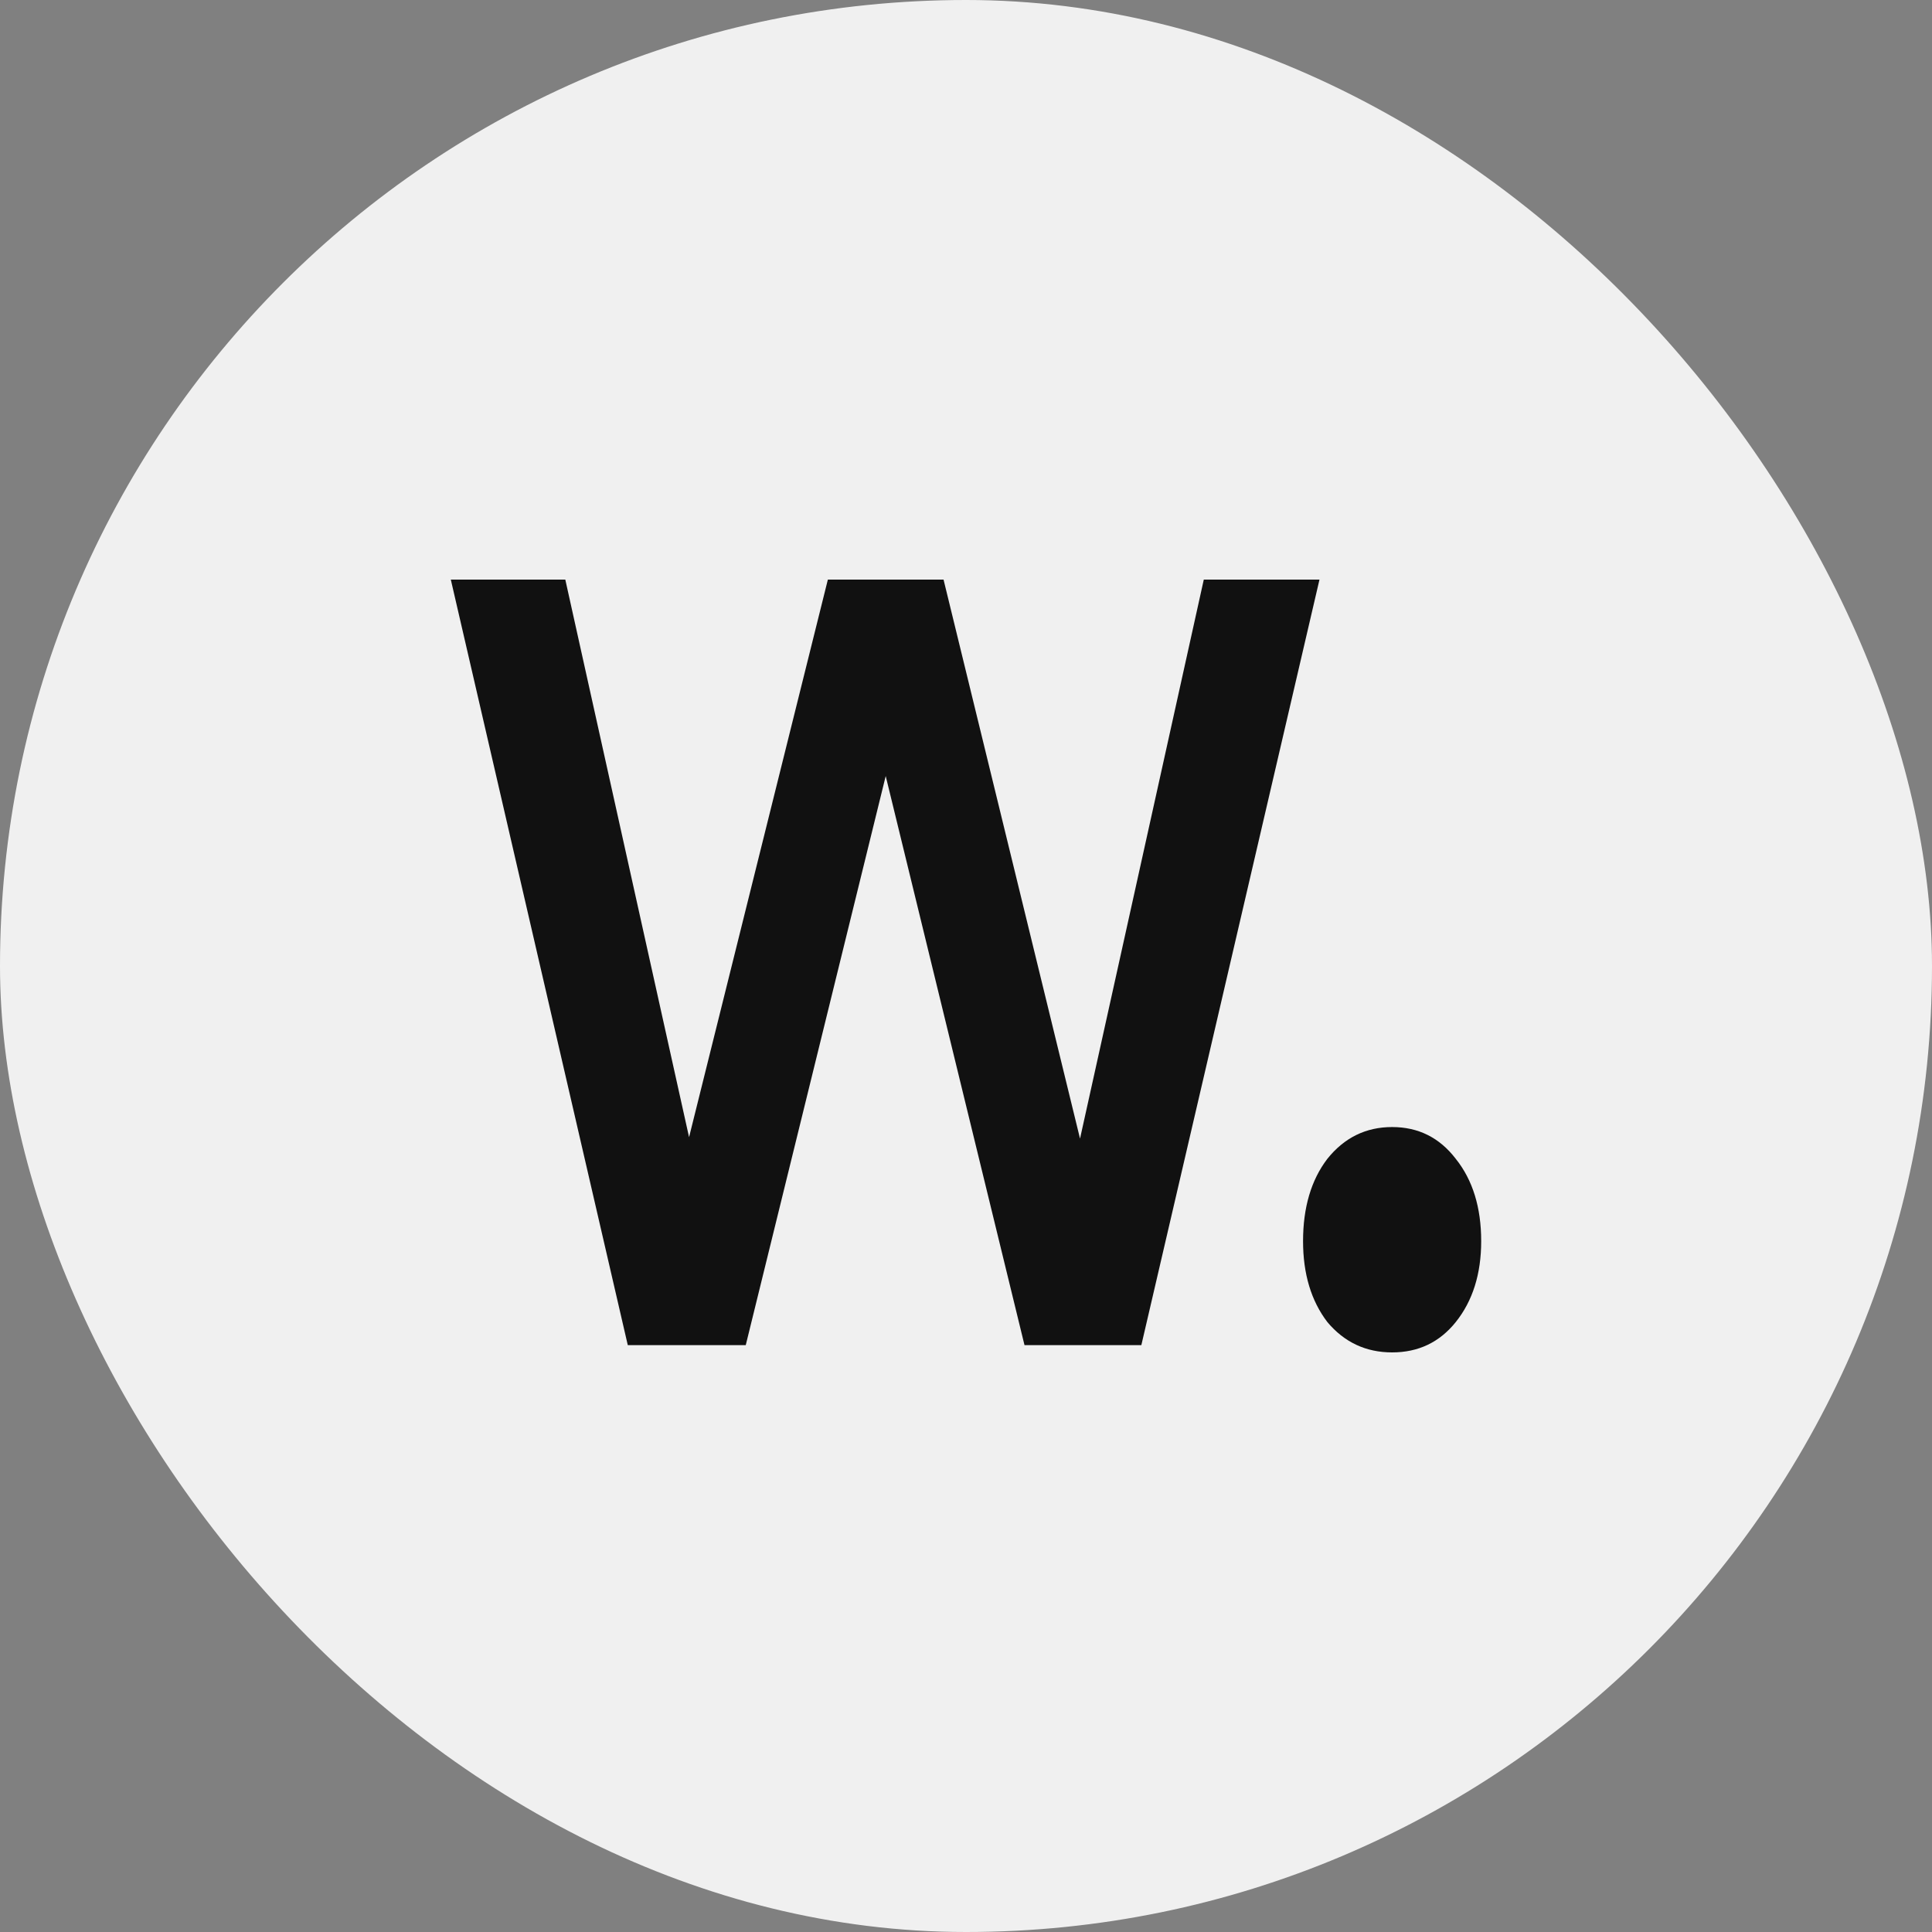
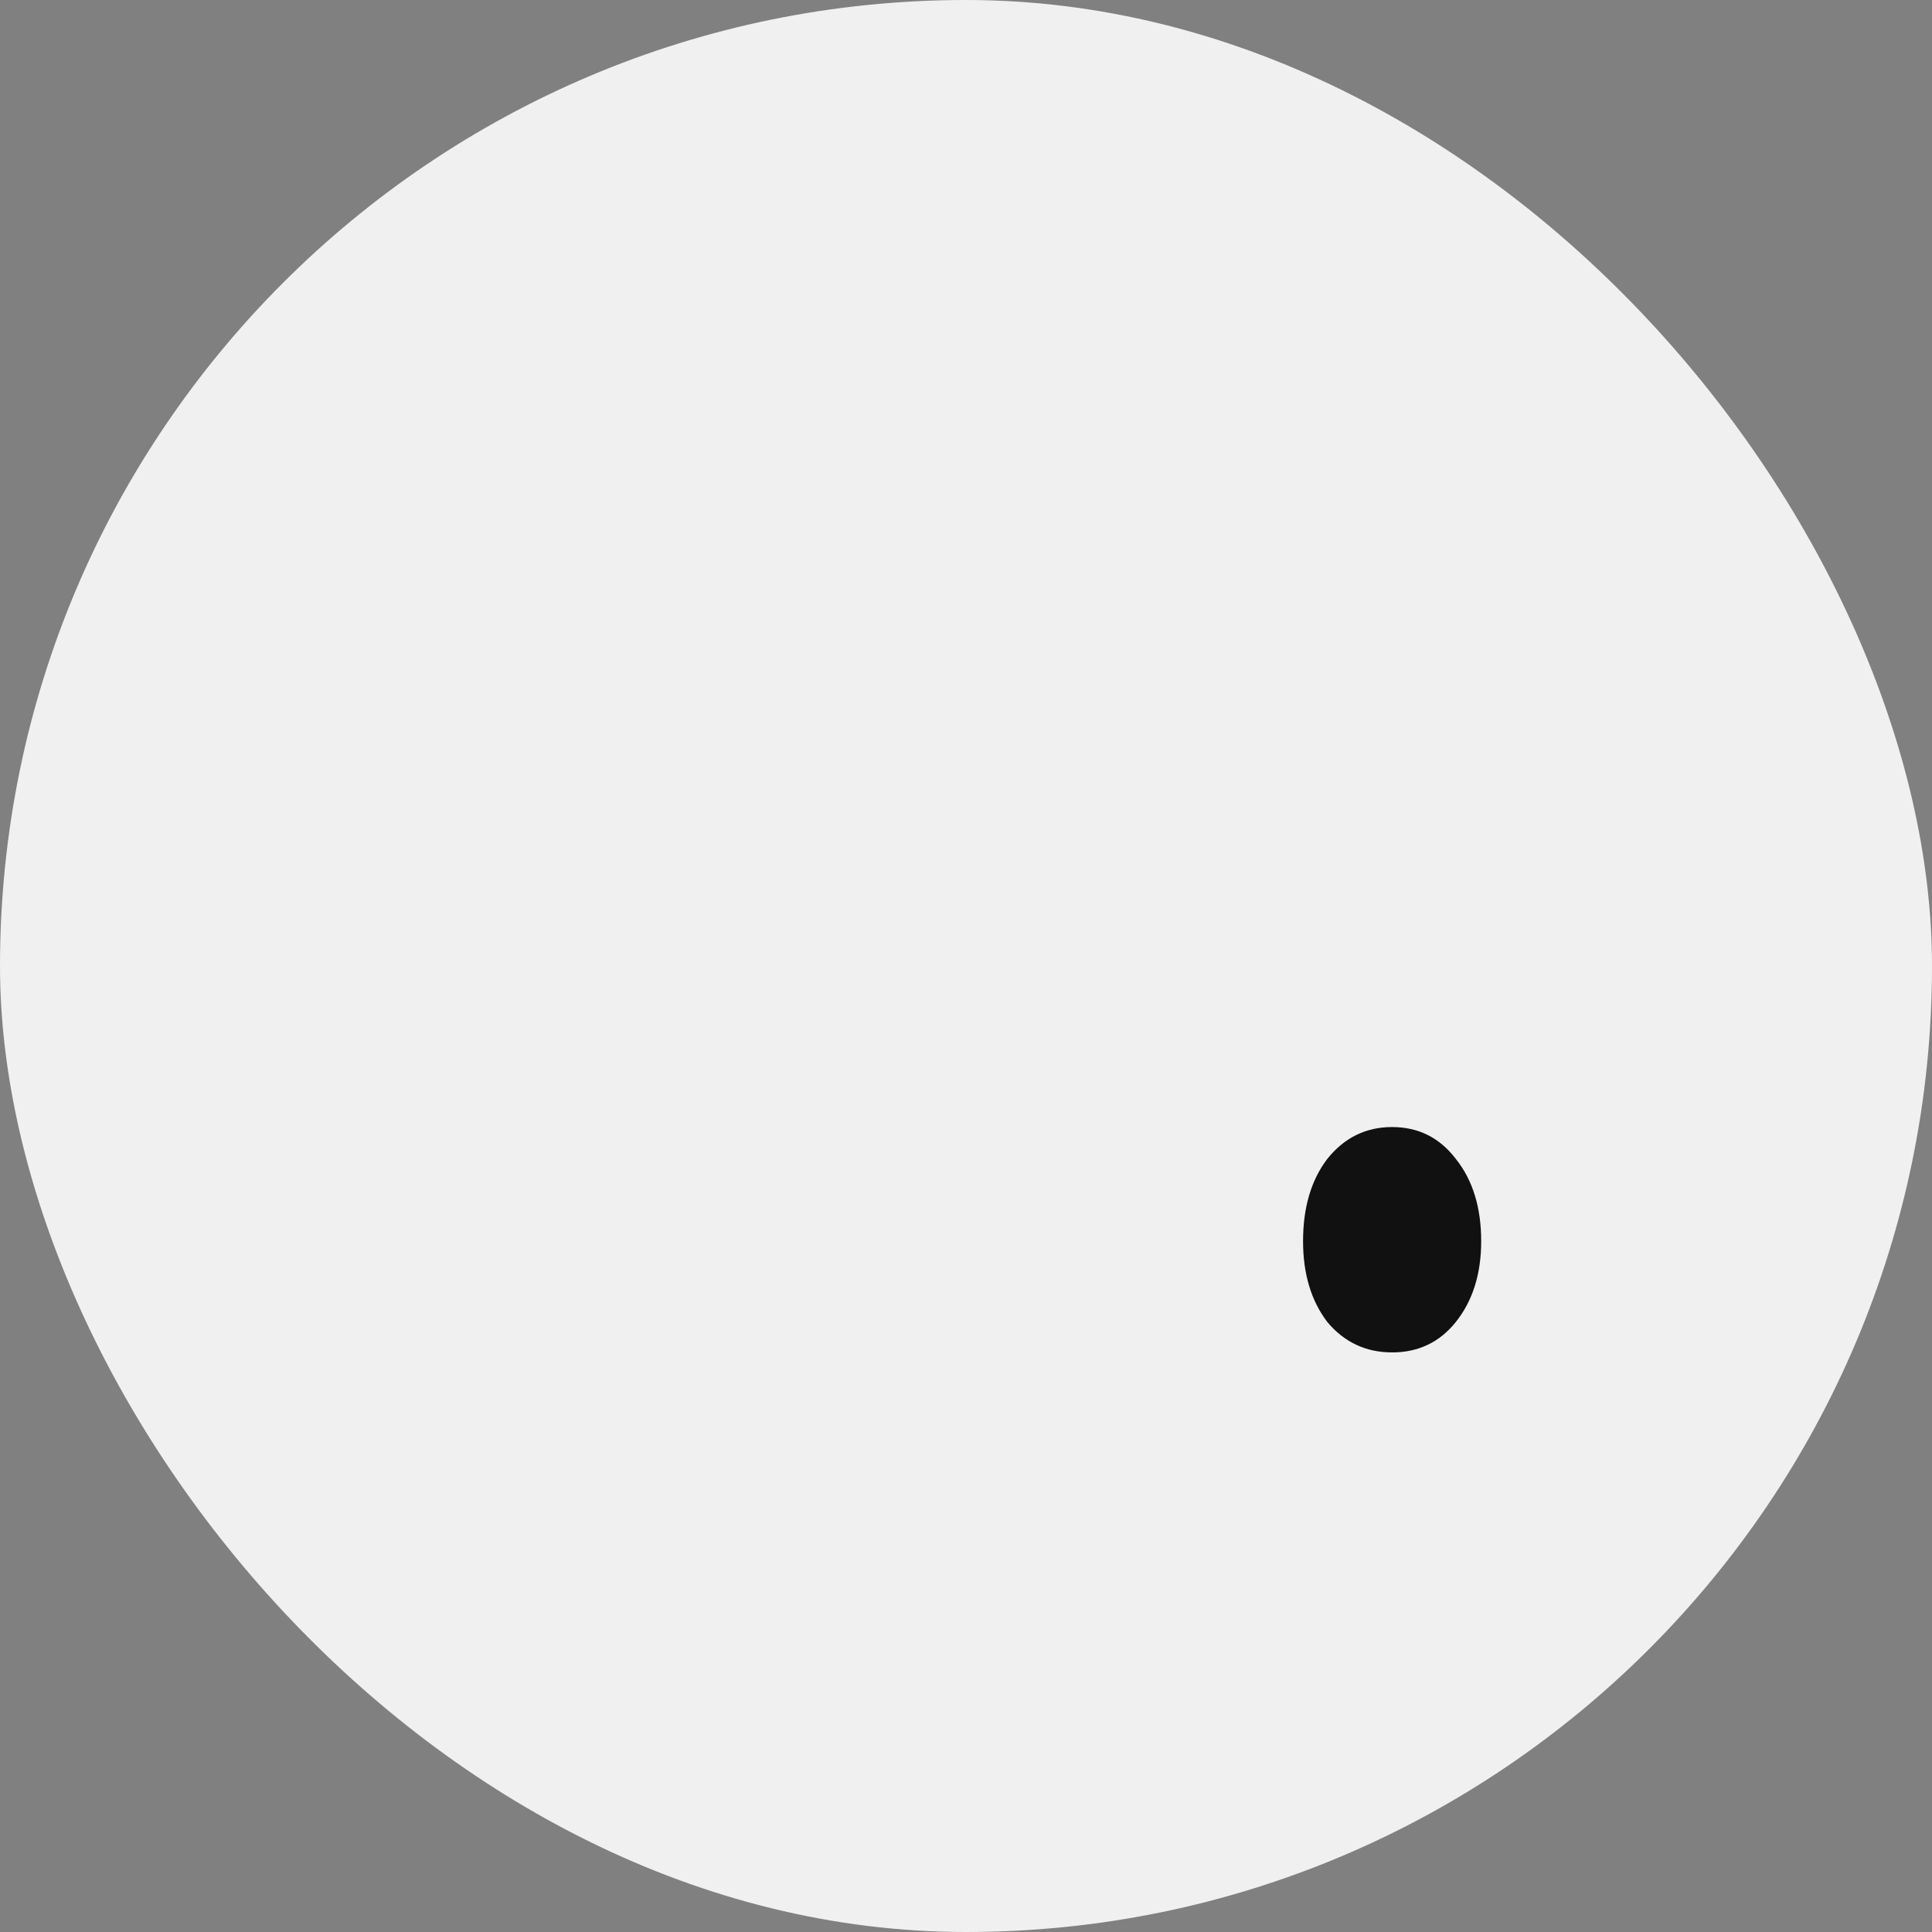
<svg xmlns="http://www.w3.org/2000/svg" width="50" height="50" viewBox="0 0 50 50" fill="none">
  <rect x="0" y="0" width="50" height="50" fill="#808080" stroke="none" />
  <rect width="50" height="50" rx="25" fill="#F0F0F0" />
-   <path d="M38.333 32.121C38.333 32.968 38.114 33.666 37.675 34.215C37.255 34.738 36.707 35 36.028 35C35.35 35 34.791 34.738 34.352 34.215C33.933 33.666 33.723 32.968 33.723 32.121C33.723 31.249 33.933 30.539 34.352 29.99C34.791 29.442 35.35 29.168 36.028 29.168C36.707 29.168 37.255 29.442 37.675 29.99C38.114 30.539 38.333 31.249 38.333 32.121Z" fill="#111111" />
-   <path d="M26.514 34.812L22.922 20.084L19.3 34.812H16.247L11.667 15H14.63L17.833 29.43L21.425 15H24.419L27.951 29.467L31.154 15H34.148L29.538 34.812H26.514Z" fill="#111111" />
+   <path d="M38.333 32.121C38.333 32.968 38.114 33.666 37.675 34.215C37.255 34.738 36.707 35 36.028 35C35.35 35 34.791 34.738 34.352 34.215C33.933 33.666 33.723 32.968 33.723 32.121C33.723 31.249 33.933 30.539 34.352 29.99C34.791 29.442 35.35 29.168 36.028 29.168C36.707 29.168 37.255 29.442 37.675 29.99C38.114 30.539 38.333 31.249 38.333 32.121" fill="#111111" />
</svg>